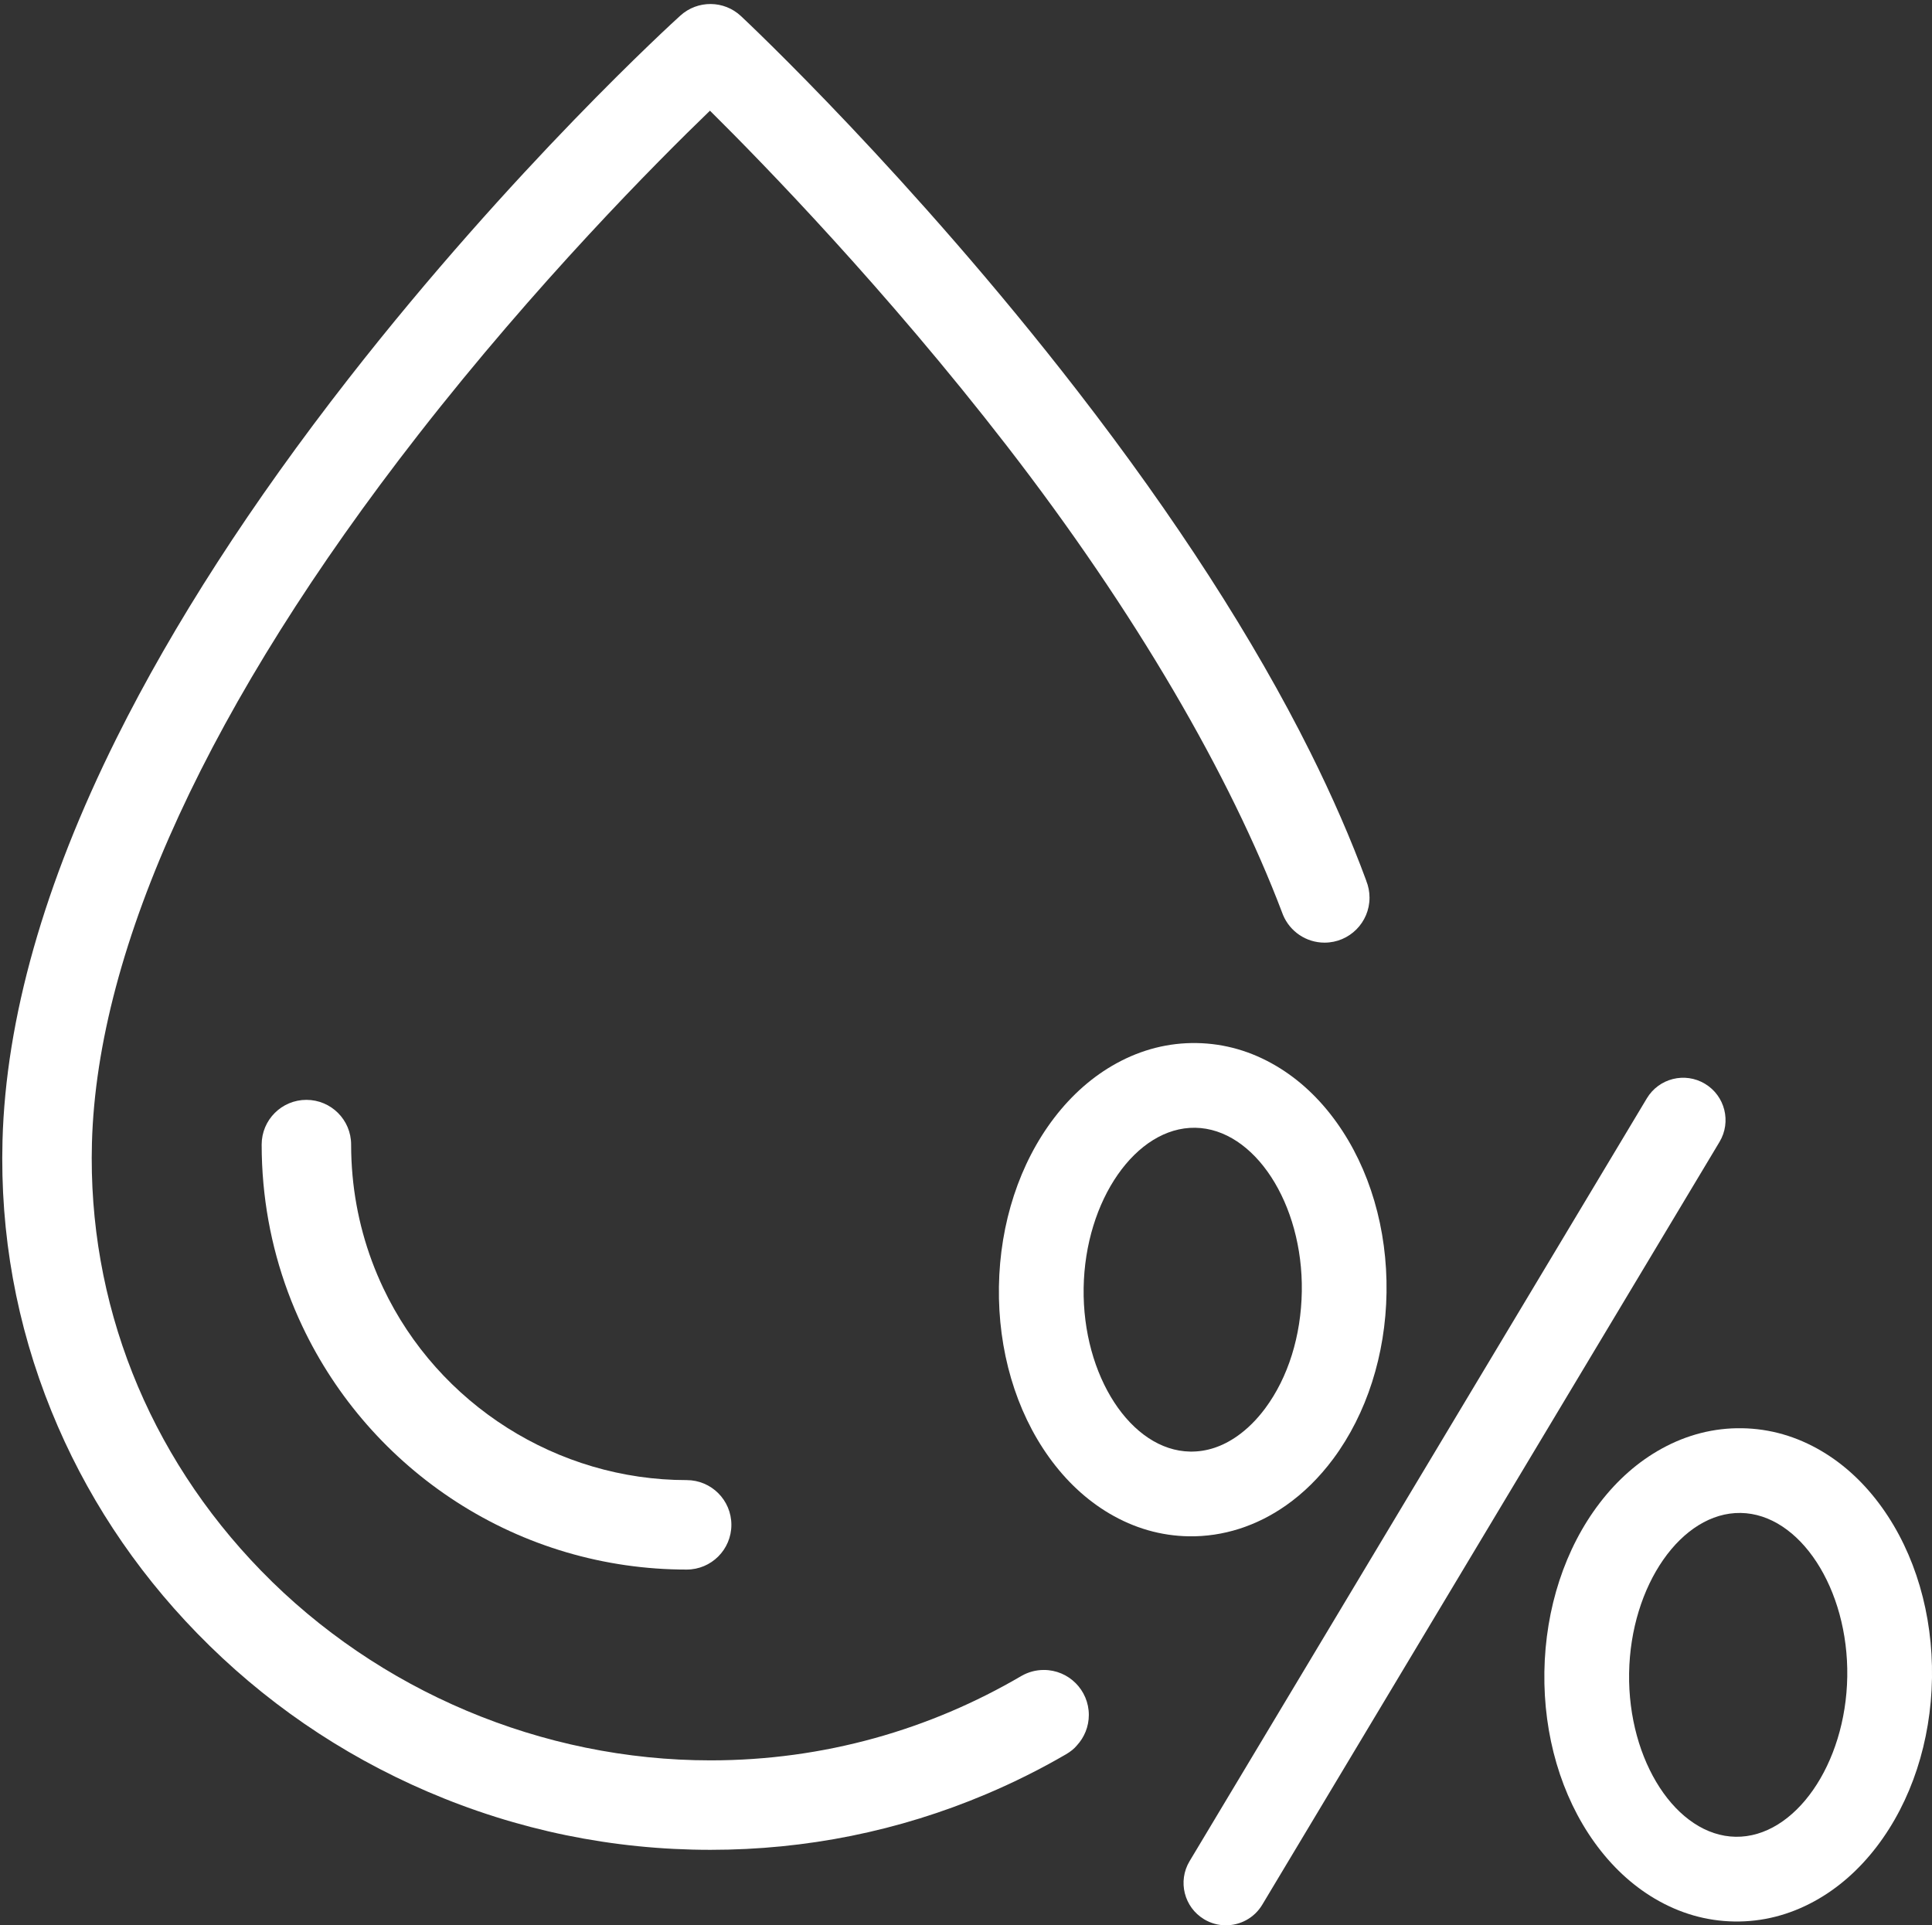
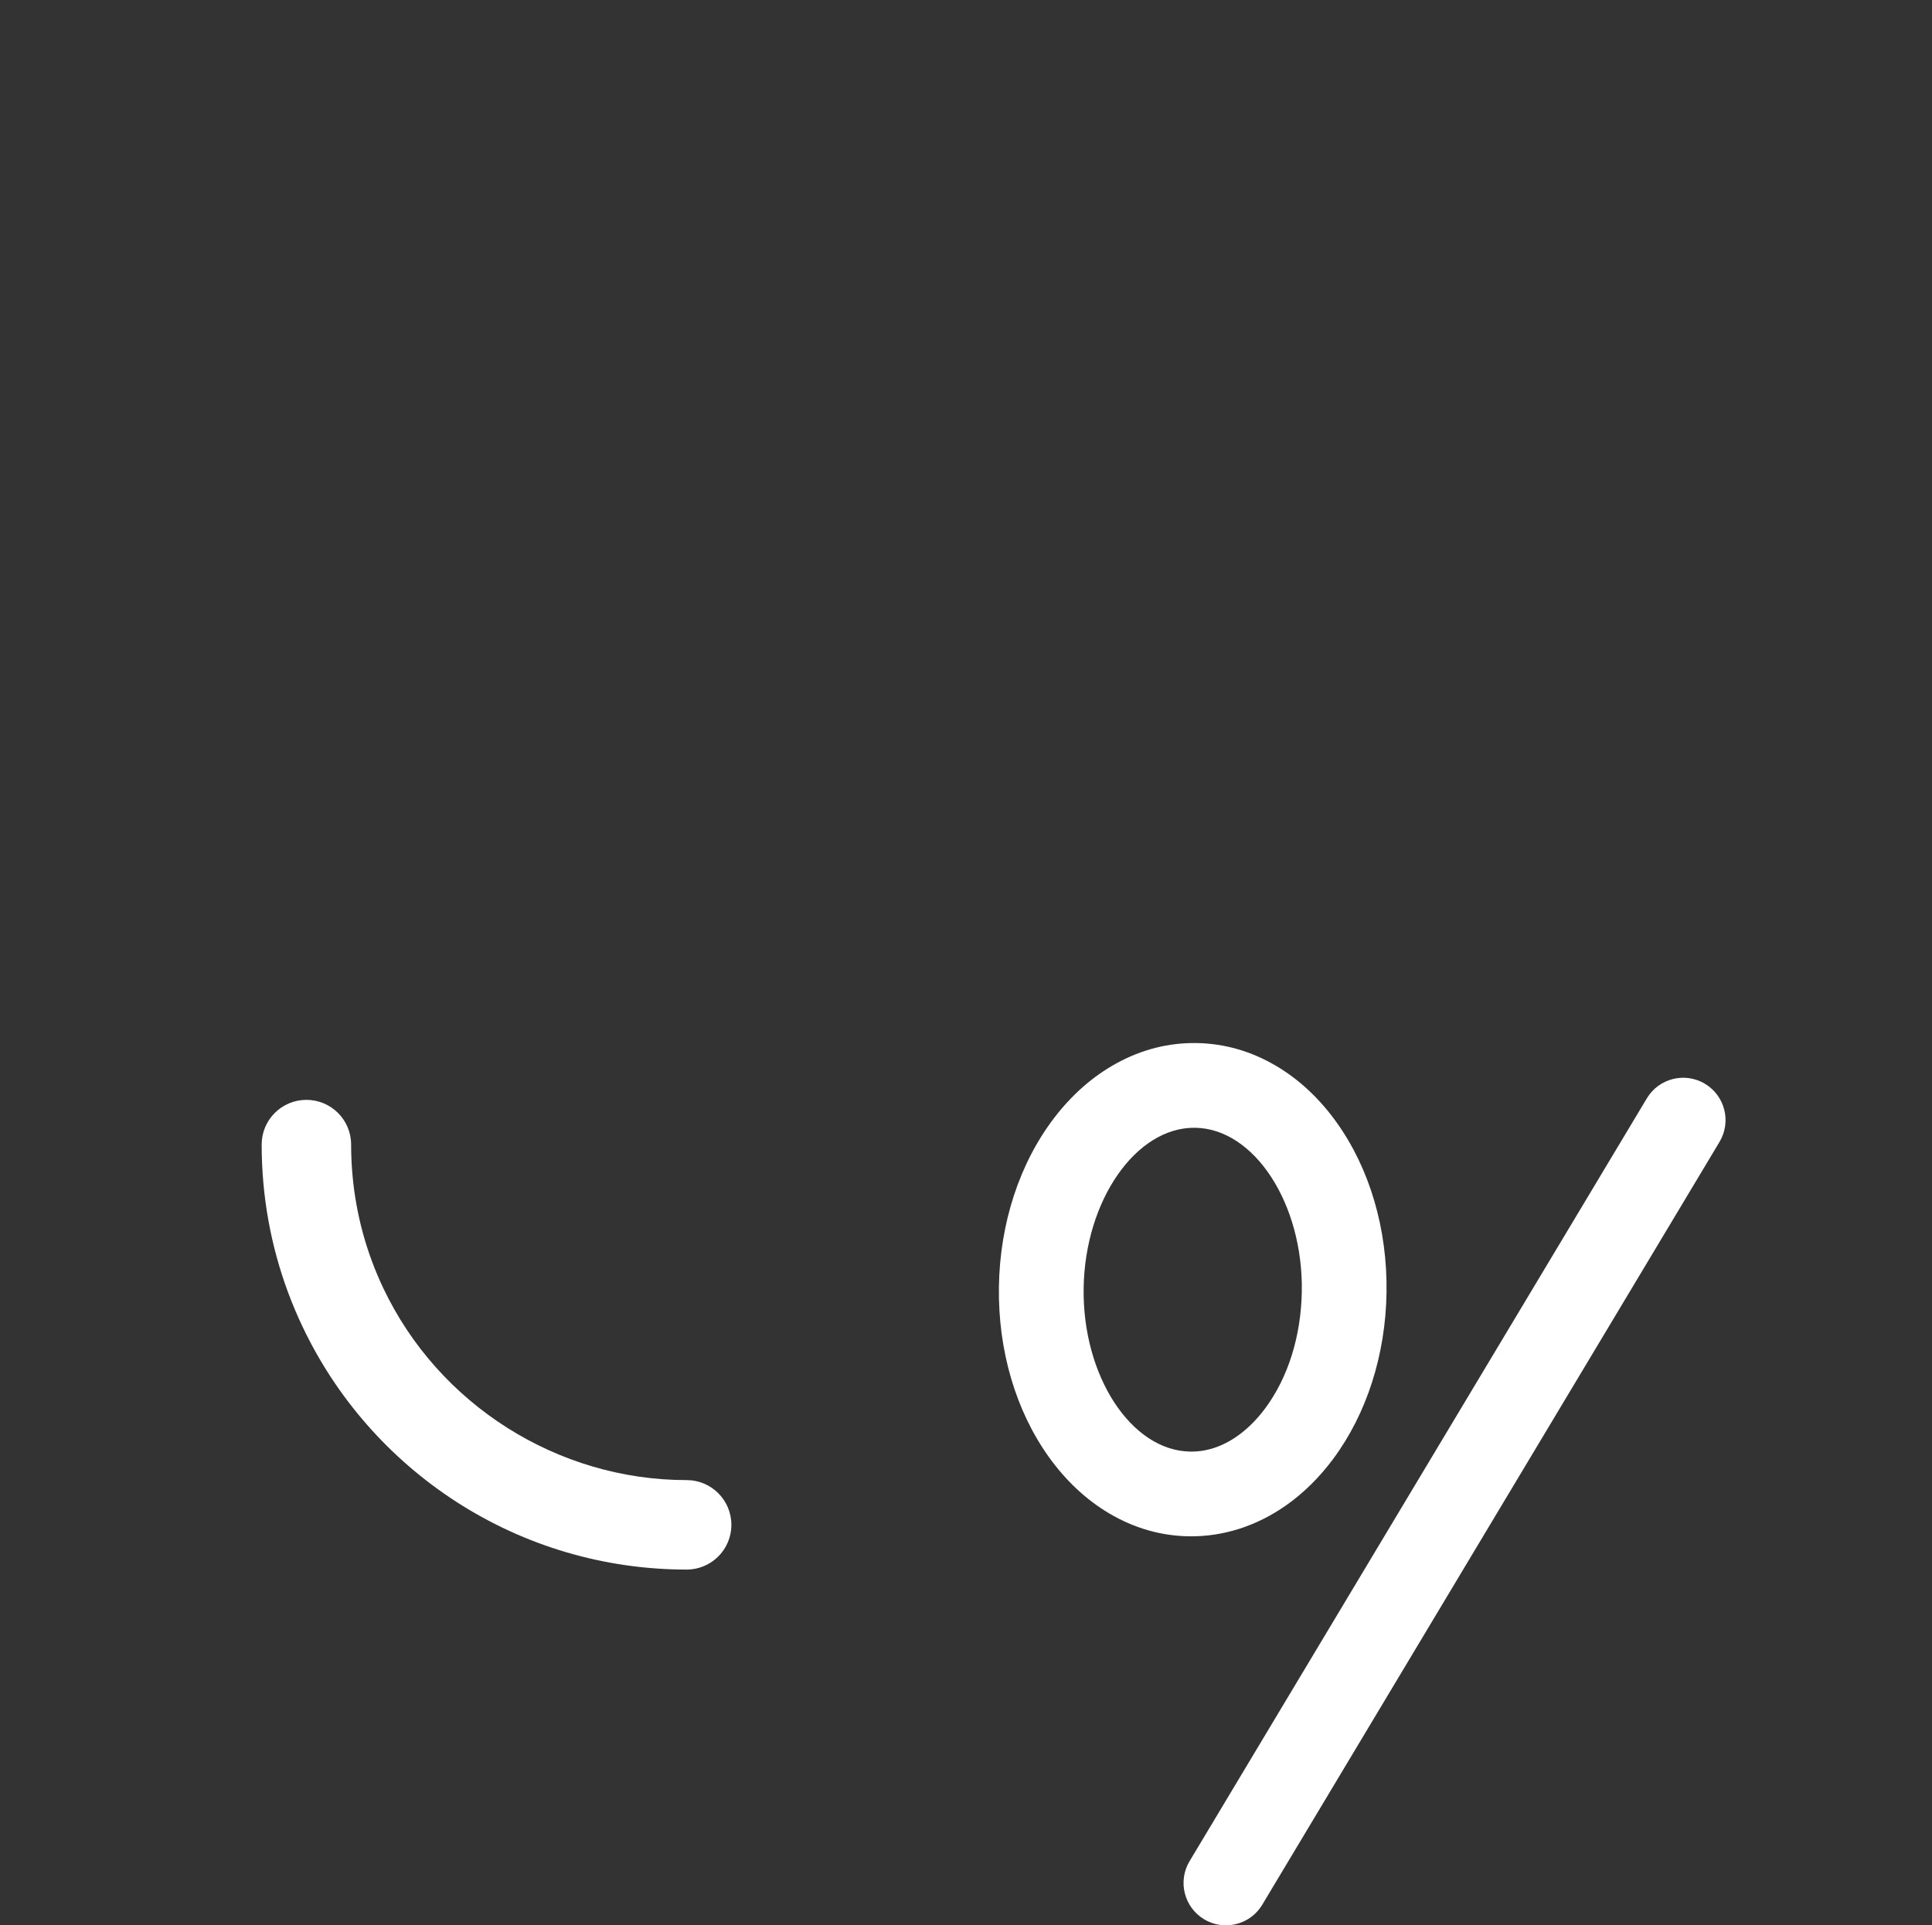
<svg xmlns="http://www.w3.org/2000/svg" fill="#000000" height="1875.5" preserveAspectRatio="xMidYMid meet" version="1" viewBox="-2.2 -3.9 1881.9 1875.5" width="1881.9" zoomAndPan="magnify">
  <rect x="-2.2" y="-3.9" width="1881.9" height="1875.5" fill="#333333" stroke="none" />
  <defs>
    <clipPath id="a">
      <path d="M 1150 1045 L 1679 1045 L 1679 1871.531 L 1150 1871.531 Z M 1150 1045" />
    </clipPath>
    <clipPath id="b">
      <path d="M 1502 1387 L 1879.719 1387 L 1879.719 1868 L 1502 1868 Z M 1502 1387" />
    </clipPath>
  </defs>
  <g>
    <g clip-path="url(#a)" id="change1_5">
      <path d="M 1658.551 1051.801 C 1639 1040.078 1613.66 1046.43 1601.941 1065.98 L 1156.531 1809.051 C 1144.809 1828.59 1151.16 1853.941 1170.711 1865.66 C 1177.16 1869.52 1184.238 1871.418 1191.25 1871.531 C 1205.5 1871.75 1219.469 1864.578 1227.32 1851.48 L 1672.73 1108.41 C 1684.441 1088.859 1678.102 1063.52 1658.551 1051.801" fill="#ffffff" />
    </g>
    <g id="change1_2">
      <path d="M 1053.34 1250.719 C 1054.66 1165.23 1104.441 1093.762 1162.031 1094.648 C 1219.629 1095.539 1267.172 1168.52 1265.852 1254.012 C 1265.172 1297.43 1252.531 1337.871 1230.238 1367.891 C 1222.059 1378.91 1212.898 1388.02 1203.02 1394.969 C 1188.422 1405.238 1172.988 1410.32 1157.148 1410.078 C 1099.559 1409.191 1052.012 1336.211 1053.34 1250.719 Z M 1250.512 1462.469 C 1267.602 1450.449 1283.07 1435.18 1296.5 1417.09 C 1329.012 1373.309 1347.441 1315.84 1348.371 1255.281 C 1349.328 1193.352 1332.012 1134.371 1299.602 1089.219 C 1282.988 1066.059 1263.219 1047.609 1240.852 1034.391 C 1216.57 1020.039 1190.488 1012.551 1163.309 1012.129 C 1136.141 1011.711 1109.828 1018.379 1085.121 1031.98 C 1062.352 1044.5 1042.02 1062.328 1024.691 1084.961 C 990.91 1129.102 971.773 1187.512 970.816 1249.441 C 969.855 1311.379 987.168 1370.359 1019.578 1415.512 C 1036.199 1438.672 1055.969 1457.121 1078.328 1470.34 C 1102.609 1484.691 1128.699 1492.18 1155.871 1492.602 C 1189.039 1493.121 1221.762 1482.699 1250.512 1462.469" fill="#ffffff" />
    </g>
    <g clip-path="url(#b)" id="change1_1">
-       <path d="M 1797.16 1629.219 C 1795.84 1714.699 1746.059 1786.18 1688.469 1785.281 C 1630.871 1784.391 1583.328 1711.422 1584.66 1625.93 C 1585.98 1540.43 1635.75 1468.961 1693.352 1469.852 C 1750.941 1470.738 1798.488 1543.73 1797.16 1629.219 Z M 1830.922 1464.422 C 1814.301 1441.262 1794.531 1422.809 1772.172 1409.602 C 1747.891 1395.238 1721.801 1387.75 1694.629 1387.328 C 1667.449 1386.91 1641.141 1393.59 1616.43 1407.191 C 1593.672 1419.711 1573.34 1437.531 1556.012 1460.172 C 1522.219 1504.301 1503.09 1562.711 1502.129 1624.648 C 1501.172 1686.578 1518.488 1745.559 1550.891 1790.711 C 1567.52 1813.871 1587.281 1832.32 1609.648 1845.539 C 1633.93 1859.898 1660.02 1867.391 1687.191 1867.809 C 1714.359 1868.23 1740.672 1861.551 1765.379 1847.949 C 1788.148 1835.43 1808.48 1817.602 1825.801 1794.969 C 1859.602 1750.84 1878.719 1692.43 1879.691 1630.488 C 1880.641 1568.551 1863.328 1509.578 1830.922 1464.422" fill="#ffffff" />
-     </g>
+       </g>
    <g id="change1_3">
      <path d="M 371.078 1250.719 C 354.719 1216.172 344.664 1179.301 341.184 1141.121 C 340.281 1131.191 339.82 1121.059 339.82 1111.031 C 339.82 1086.969 320.312 1067.461 296.246 1067.461 C 272.184 1067.461 252.676 1086.969 252.676 1111.031 C 252.676 1123.691 253.254 1136.48 254.398 1149.031 C 258.809 1197.43 271.566 1244.199 292.316 1288.02 C 325.395 1357.859 377.266 1416.988 442.32 1459.012 C 509.168 1502.18 586.738 1525 666.641 1525 C 690.703 1525 710.215 1505.488 710.215 1481.43 C 710.215 1457.359 690.703 1437.852 666.641 1437.852 C 540.926 1437.852 424.91 1364.398 371.078 1250.719" fill="#ffffff" />
    </g>
    <g id="change1_4">
-       <path d="M 1014.578 1622.789 C 1006.68 1622.789 999.27 1624.891 992.867 1628.551 L 992.863 1628.551 C 903.629 1680.859 800.586 1710.859 689.891 1710.859 C 525.961 1710.859 366.438 1643.57 252.234 1526.25 C 141.738 1412.738 83.184 1264.738 87.359 1109.512 C 92.504 918.203 202.43 679.621 405.254 419.539 C 520.656 271.559 636.473 154.961 689.352 103.922 C 742.73 156.801 861.031 278.59 978.422 430.262 C 1103.91 592.398 1196.16 751.77 1246.719 885.148 C 1246.988 885.91 1247.27 886.664 1247.578 887.406 C 1247.602 887.438 1247.609 887.469 1247.621 887.504 C 1254.262 903.258 1269.84 914.316 1288.012 914.316 C 1312.199 914.316 1331.809 894.707 1331.809 870.512 C 1331.809 864.691 1330.672 859.141 1328.602 854.051 L 1328.66 854.031 C 1313.699 813.469 1295.48 771.621 1274 728.59 C 1219.129 618.68 1142.871 500.359 1047.34 376.922 C 885.516 167.84 726.262 18.051 719.562 11.781 C 703.008 -3.73 677.328 -3.93 660.523 11.289 C 653.949 17.25 497.707 159.488 337.398 364.84 C 242.801 486.012 166.734 603.891 111.309 715.199 C 40.797 856.789 3.43 988.668 0.242 1107.172 C -2.199 1198.051 13.816 1286.672 47.855 1370.57 C 80.469 1450.961 128.223 1523.789 189.789 1587.039 C 253.934 1652.93 329.445 1704.828 414.234 1741.289 C 501.754 1778.918 594.496 1798 689.891 1798 C 782.977 1798 873.297 1779.762 958.352 1743.789 C 985.133 1732.461 1011.02 1719.539 1035.949 1705.07 C 1040.781 1702.27 1044.32 1699.32 1046.781 1696.281 C 1053.98 1688.469 1058.391 1678.051 1058.391 1666.59 C 1058.391 1642.398 1038.77 1622.789 1014.578 1622.789" fill="#ffffff" />
-     </g>
+       </g>
  </g>
</svg>